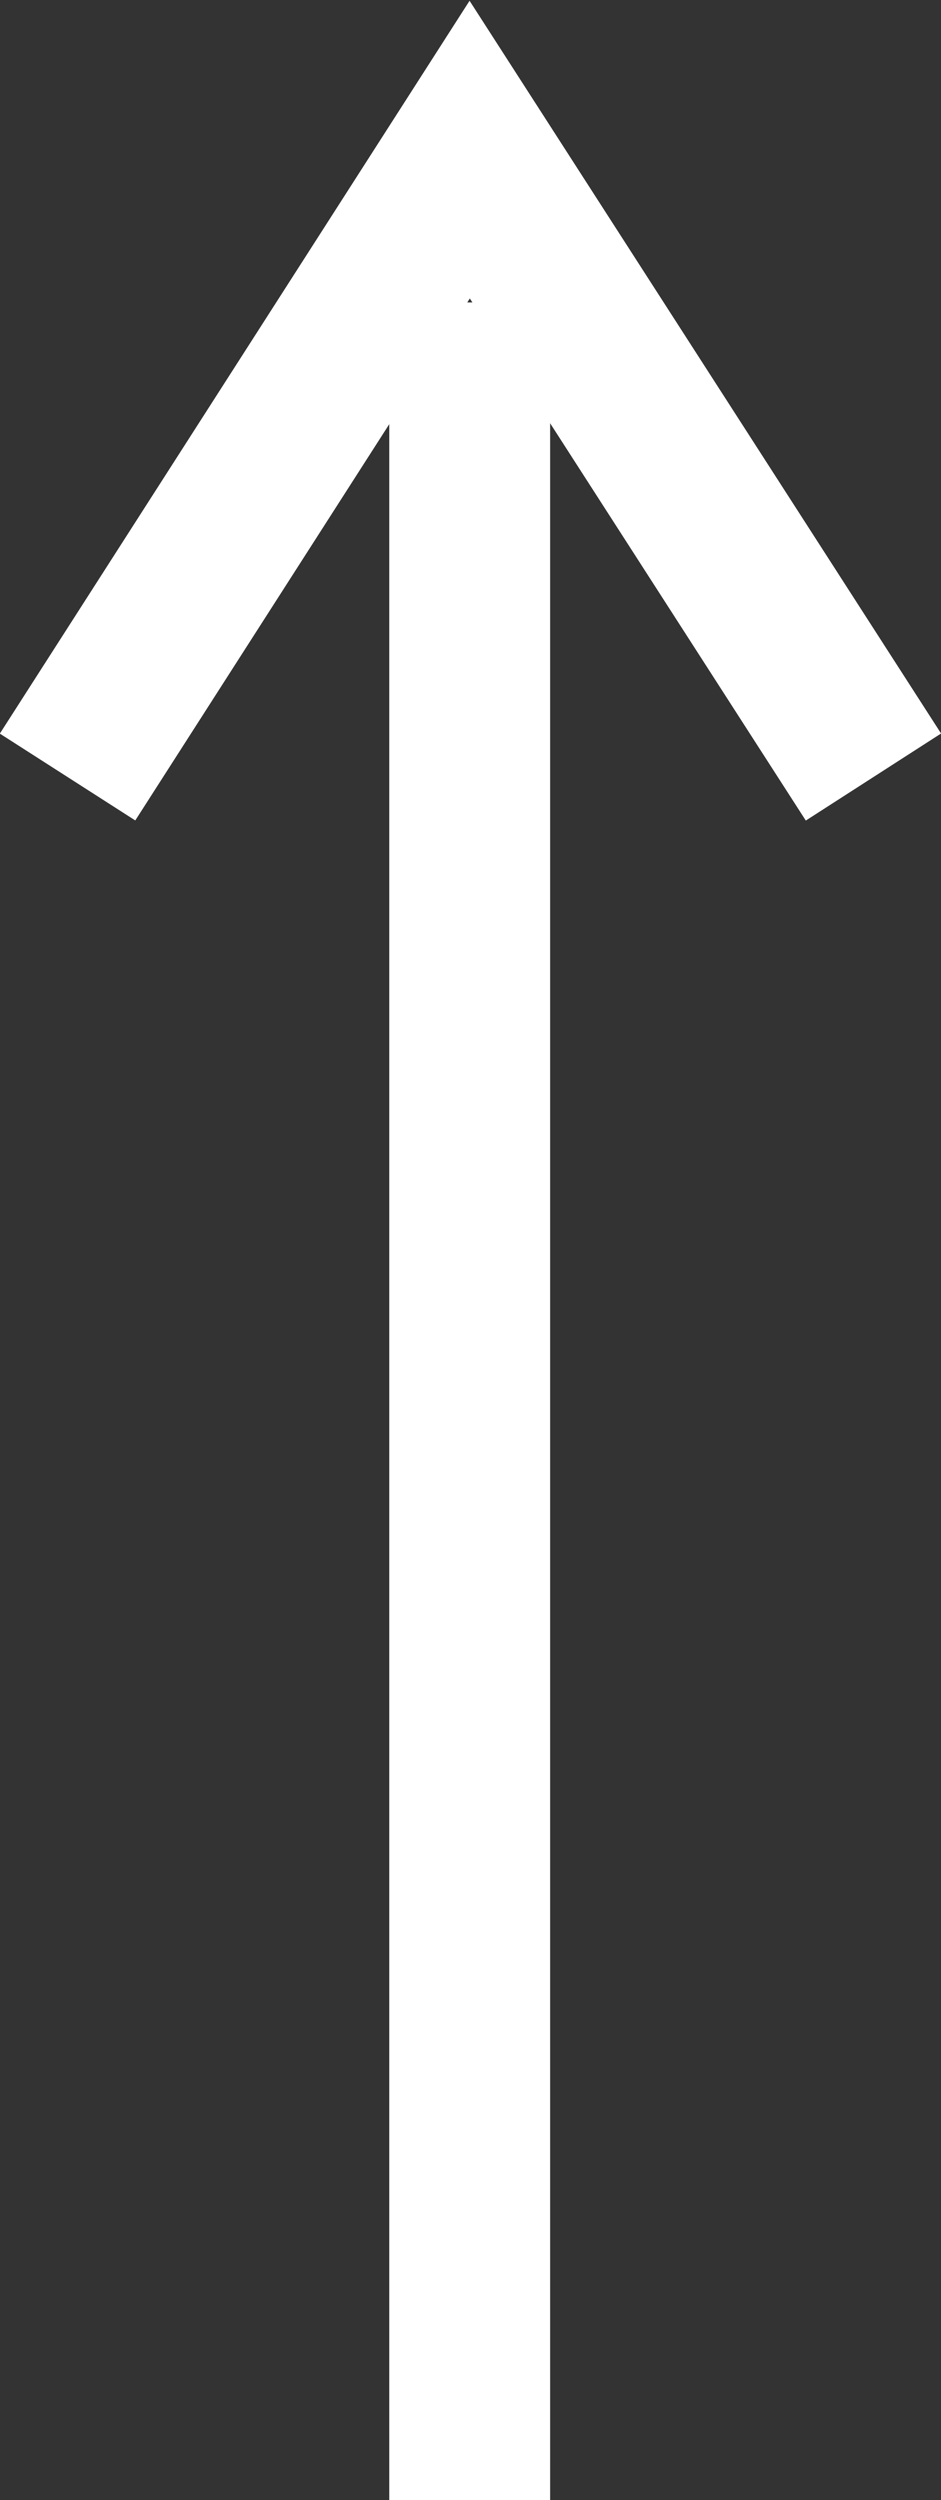
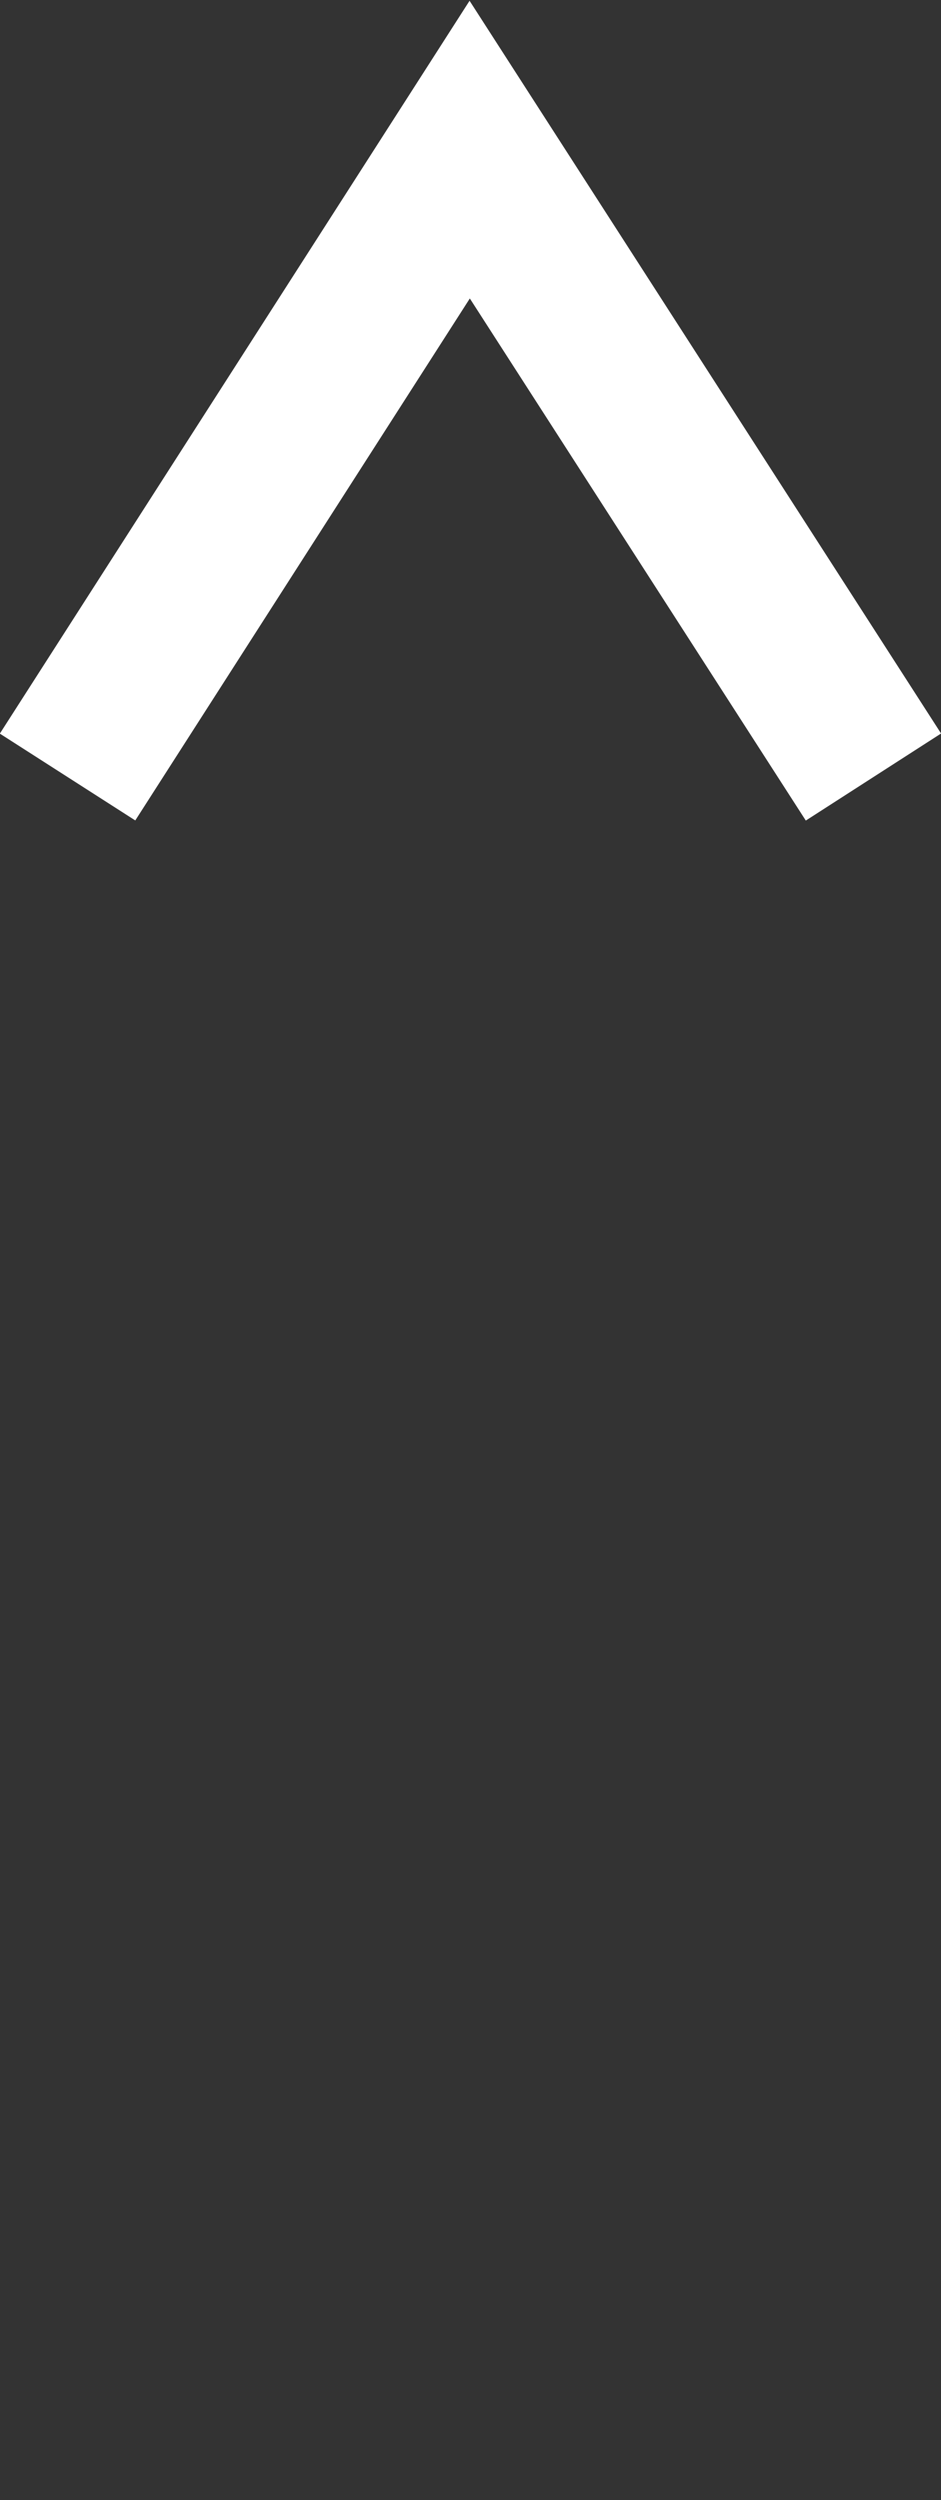
<svg xmlns="http://www.w3.org/2000/svg" id="_レイヤー_2" data-name="レイヤー_2" width="5.85" height="15.54" viewBox="0 0 5.85 15.54">
  <rect x="0" y="0" width="5.85" height="15.54" fill="#333333" stroke="none" />
  <defs>
    <style>
      .cls-1 {
        fill: none;
        stroke: #fff;
        stroke-miterlimit: 10;
      }
    </style>
  </defs>
  <g id="_フォーム" data-name="フォーム">
    <g>
-       <line class="cls-1" x1="2.92" y1="15.54" x2="2.92" y2="1.88" />
      <polyline class="cls-1" points="5.43 4.83 2.92 .93 .42 4.83" />
    </g>
  </g>
</svg>